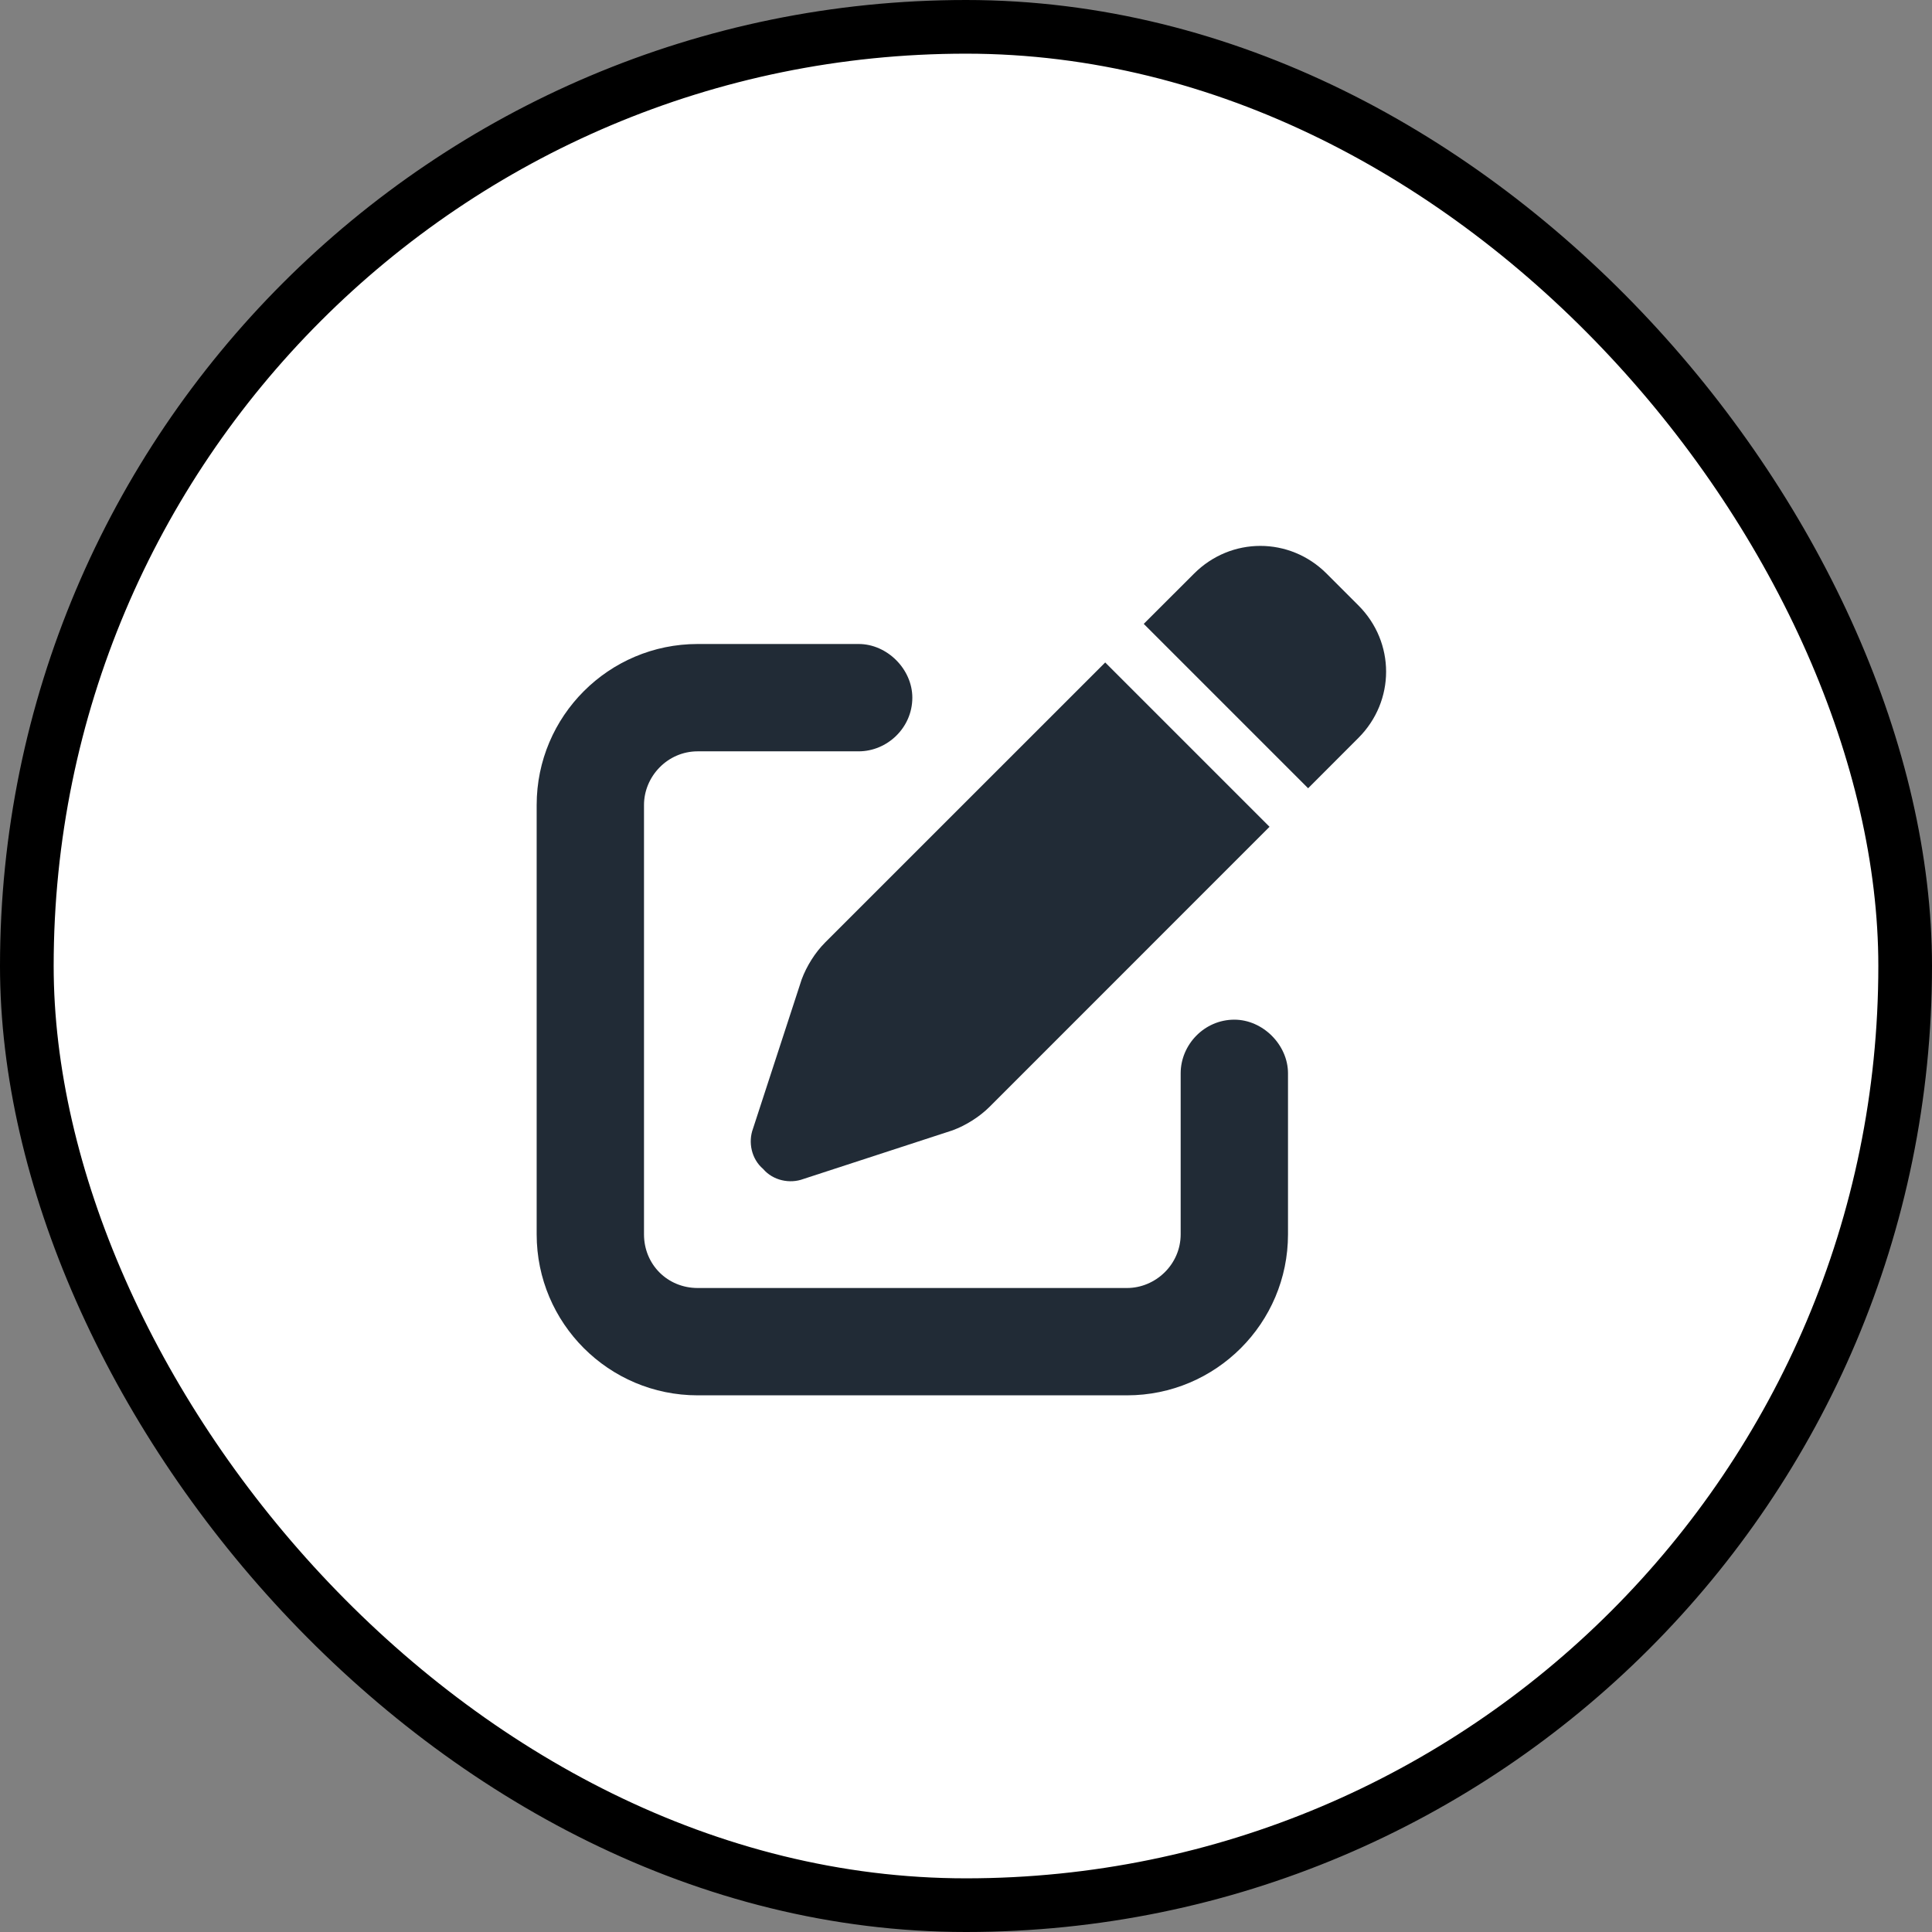
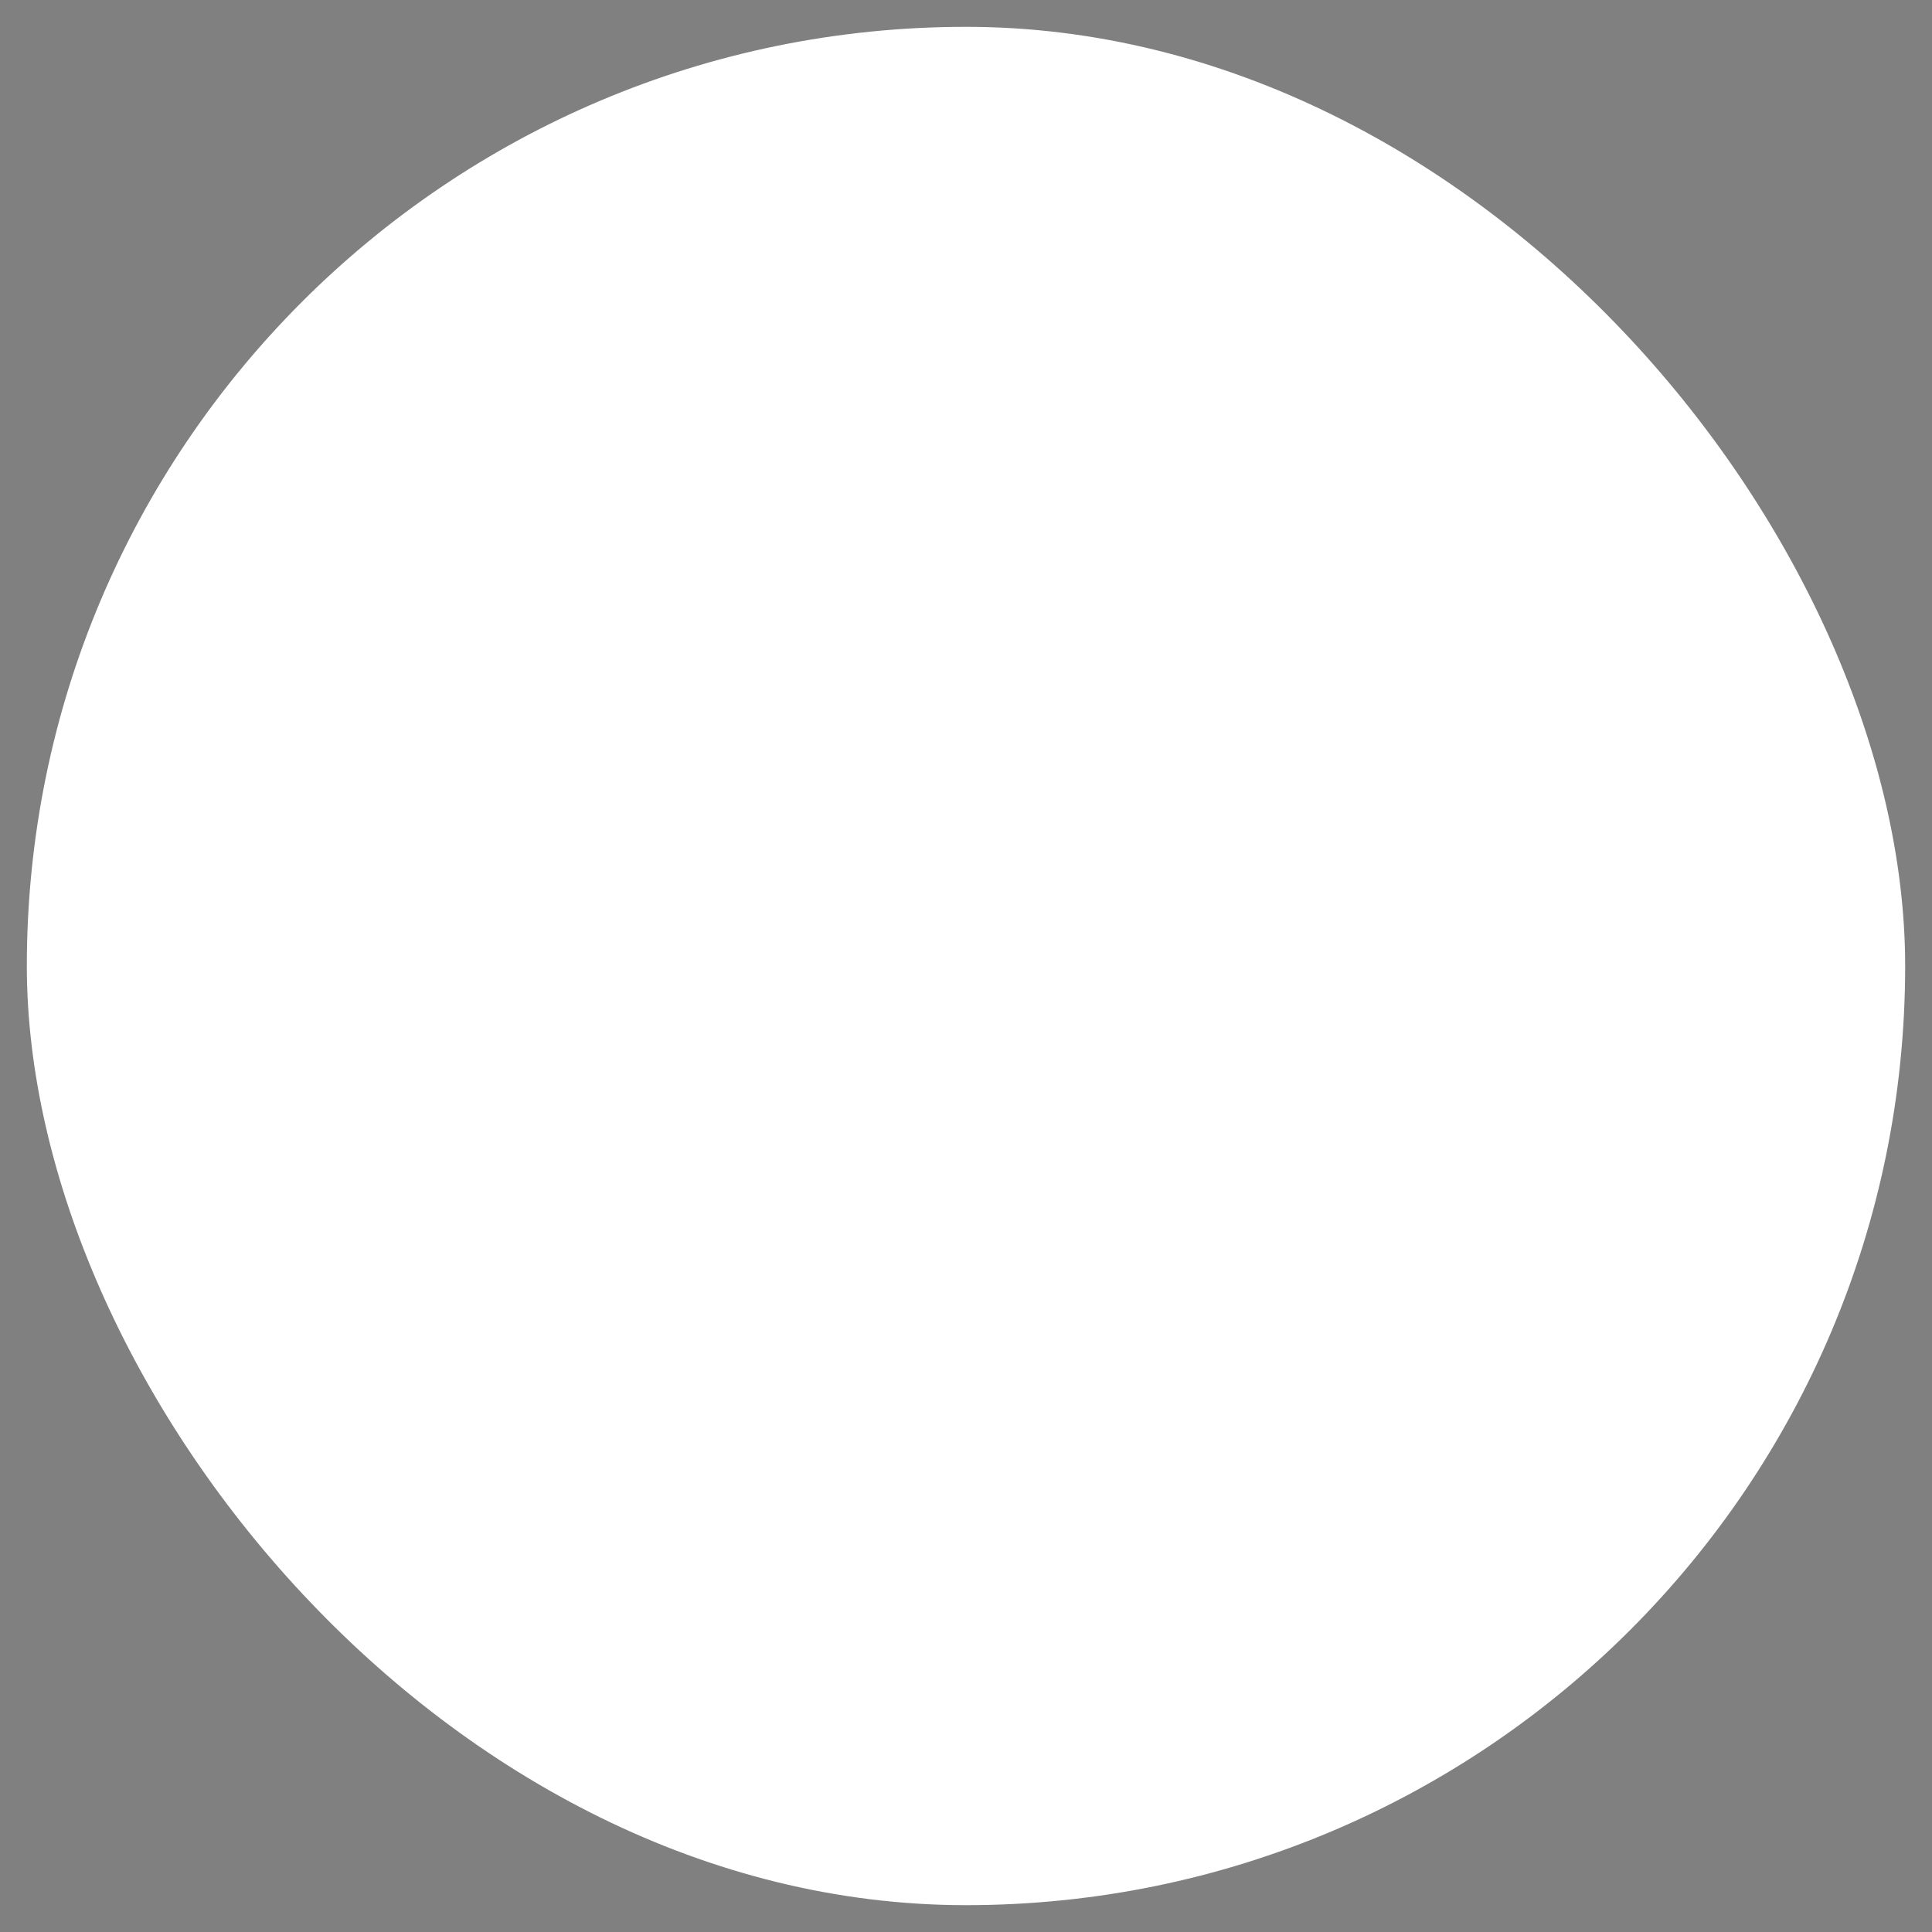
<svg xmlns="http://www.w3.org/2000/svg" width="36" height="36" viewBox="0 0 36 36" fill="none">
  <rect x="0" y="0" width="36" height="36" fill="#808080" stroke="none" />
  <g clip-path="url(#clip0_27_1490)">
    <rect x="0.5" y="0.5" width="35" height="35" rx="17.5" fill="white" />
-     <rect x="0.5" y="0.5" width="35" height="35" rx="17.5" stroke="black" />
-     <path d="M24.719 10.688L25.312 11.281C26 11.969 26 13.062 25.312 13.75L24.375 14.688L21.312 11.625L22.25 10.688C22.938 10 24.031 10 24.719 10.688ZM15.375 17.562L20.594 12.344L23.656 15.406L18.438 20.625C18.25 20.812 18 20.969 17.75 21.062L14.969 21.969C14.719 22.062 14.406 22 14.219 21.781C14 21.594 13.938 21.281 14.031 21.031L14.938 18.25C15.031 18 15.188 17.75 15.375 17.562ZM13 12H16C16.531 12 17 12.469 17 13C17 13.562 16.531 14 16 14H13C12.438 14 12 14.469 12 15V23C12 23.562 12.438 24 13 24H21C21.531 24 22 23.562 22 23V20C22 19.469 22.438 19 23 19C23.531 19 24 19.469 24 20V23C24 24.656 22.656 26 21 26H13C11.344 26 10 24.656 10 23V15C10 13.344 11.344 12 13 12Z" fill="#212B36" />
  </g>
  <defs>
    <clipPath id="clip0_27_1490">
      <rect width="36" height="36" fill="white" />
    </clipPath>
  </defs>
</svg>